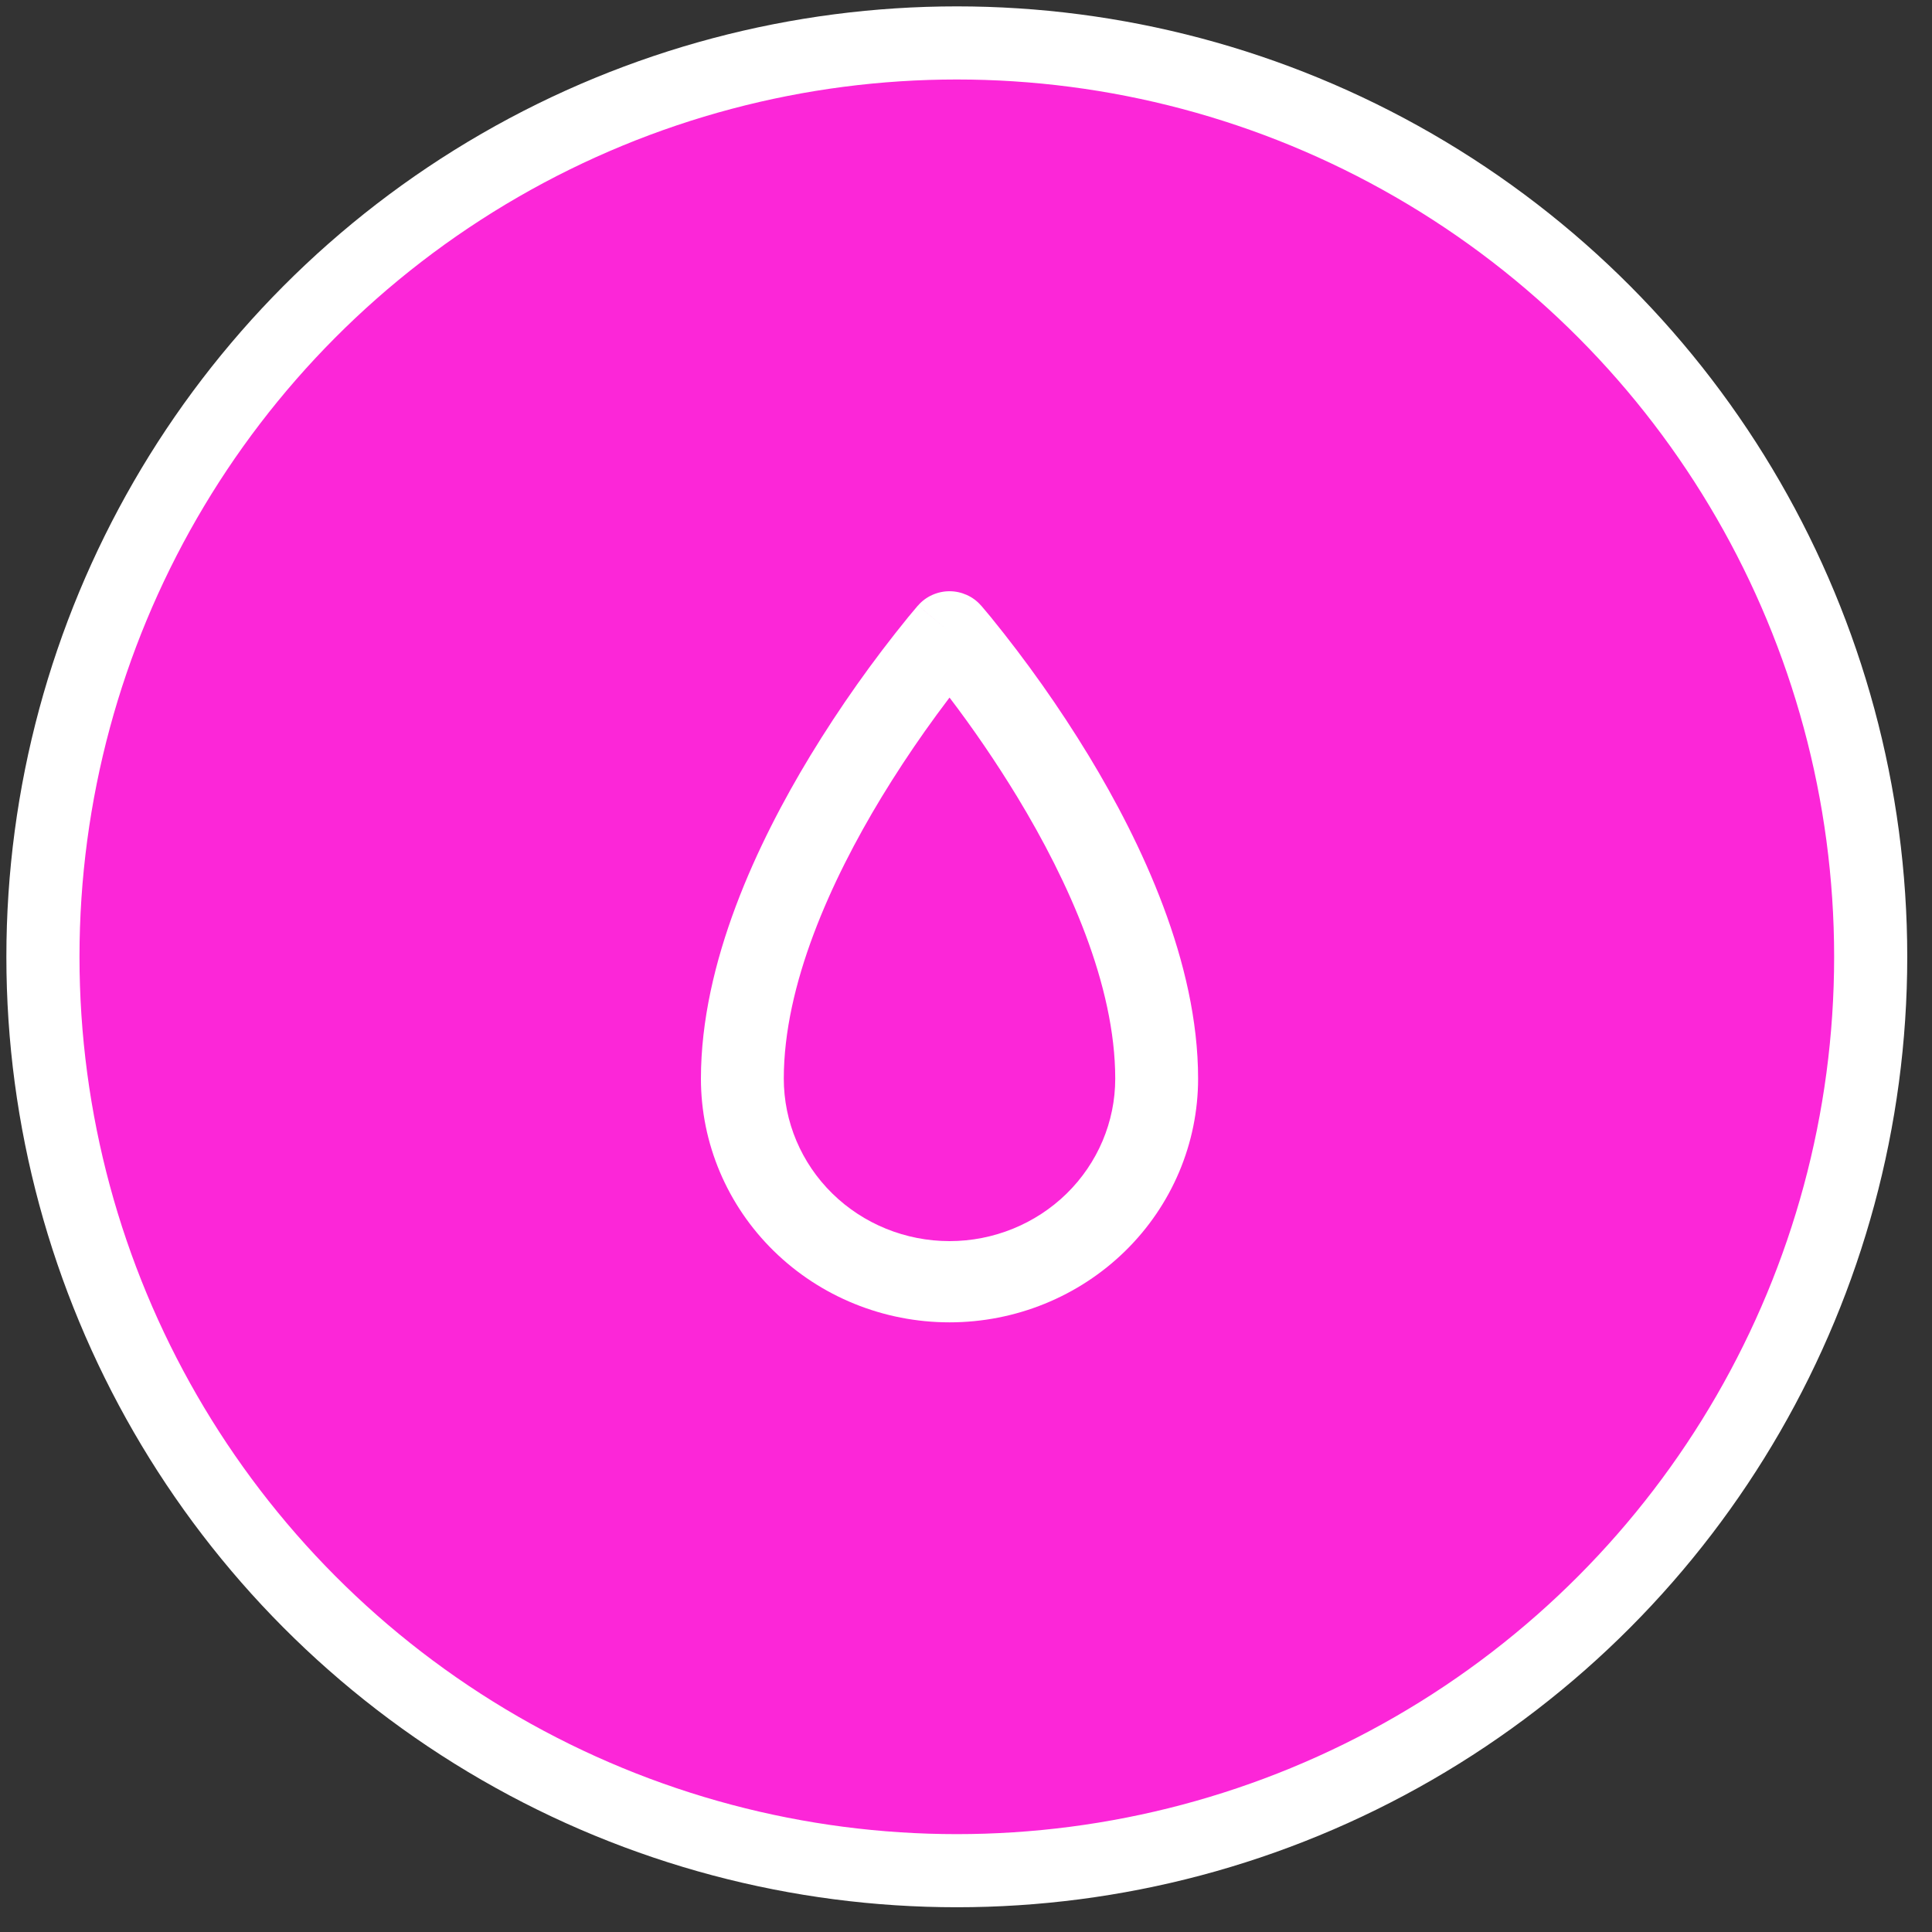
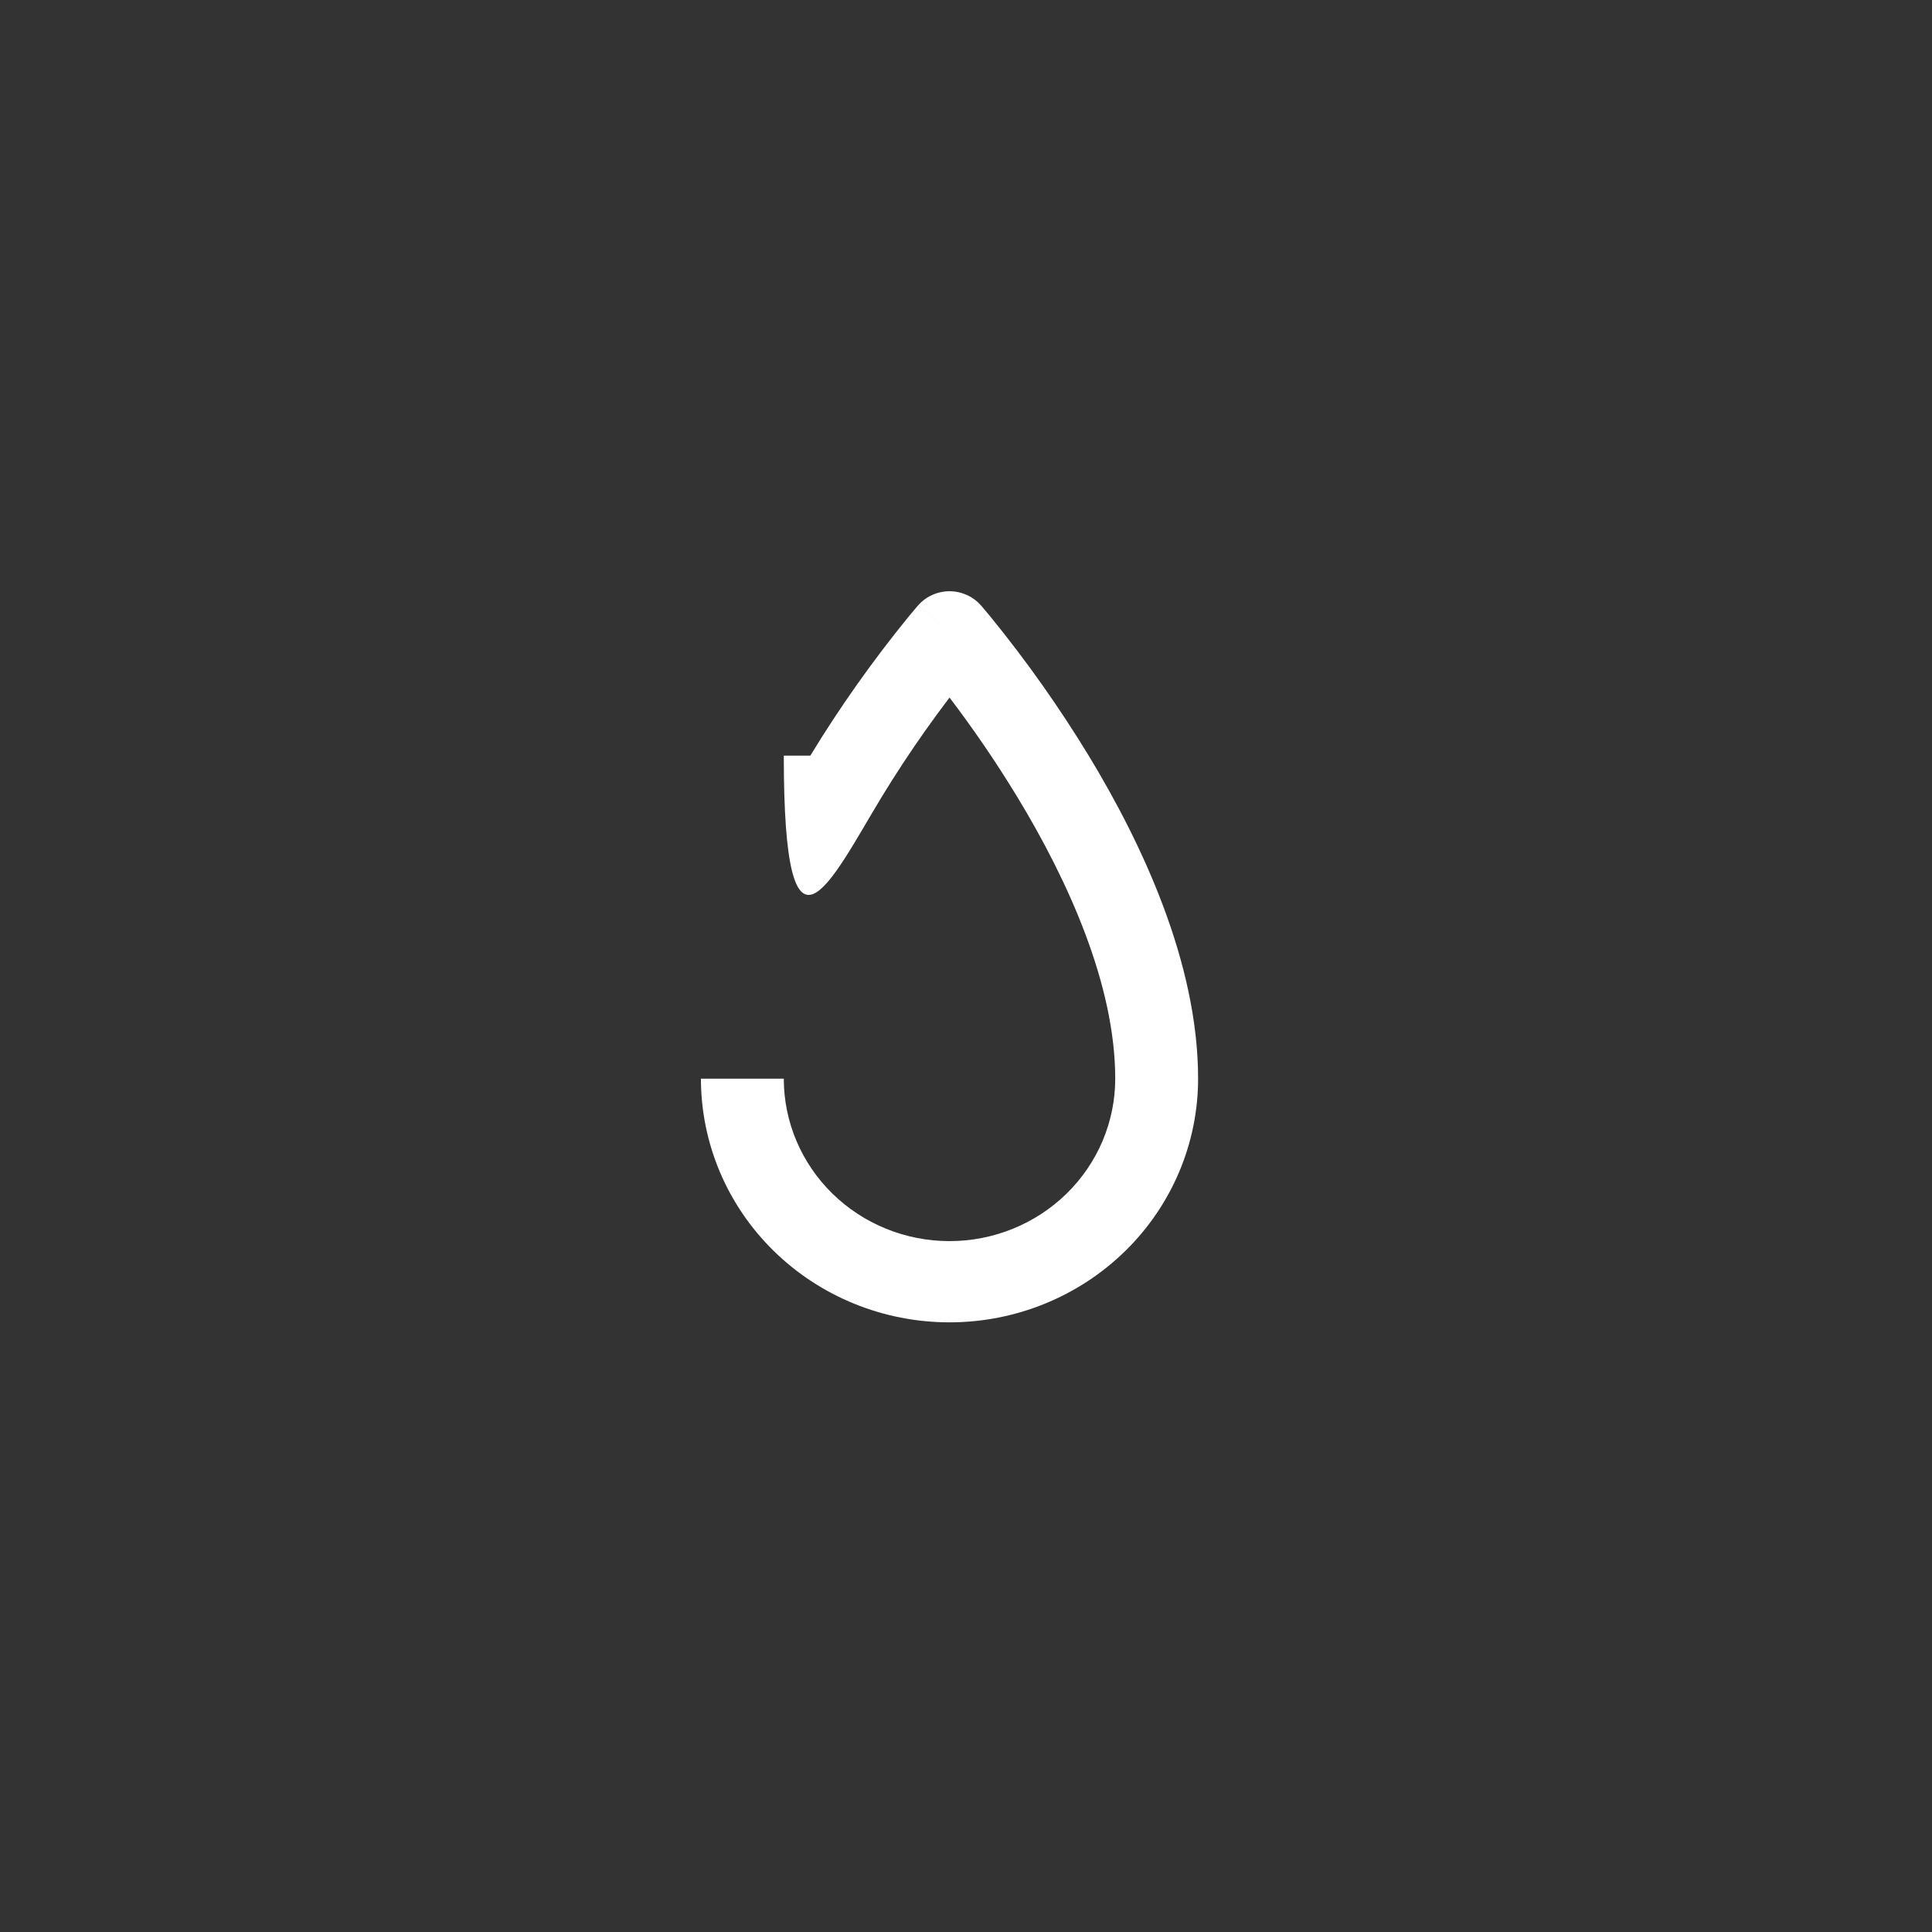
<svg xmlns="http://www.w3.org/2000/svg" width="45" height="45" viewBox="0 0 45 45" fill="none">
  <rect x="0" y="0" width="45" height="45" fill="#333333" stroke="none" />
-   <circle cx="22.286" cy="22.286" r="21.286" fill="#FC26D8" stroke="white" stroke-width="1.703" />
-   <path d="M22.116 14.717L22.848 14.102C22.758 13.998 22.645 13.915 22.519 13.858C22.392 13.801 22.255 13.771 22.116 13.771C21.977 13.771 21.839 13.801 21.713 13.858C21.586 13.915 21.474 13.998 21.384 14.102L22.116 14.717ZM22.116 14.717C21.872 14.512 21.628 14.307 21.383 14.102V14.104C21.381 14.105 21.379 14.106 21.378 14.107L21.365 14.122C21.295 14.204 21.226 14.286 21.158 14.369C20.323 15.395 19.559 16.474 18.874 17.601C17.645 19.627 16.326 22.412 16.326 25.124H18.256C18.256 22.939 19.349 20.52 20.533 18.568C21.172 17.519 21.882 16.513 22.659 15.559C22.721 15.483 22.785 15.408 22.848 15.333L22.116 14.717ZM27.906 25.124C27.906 22.412 26.587 19.627 25.358 17.601C24.672 16.474 23.909 15.395 23.074 14.369C23.006 14.286 22.937 14.204 22.867 14.122L22.854 14.107C22.853 14.106 22.852 14.105 22.85 14.104L22.848 14.102L22.116 14.717L21.384 15.333L21.385 15.335C21.399 15.353 21.414 15.37 21.429 15.386C21.658 15.66 21.881 15.938 22.097 16.222C22.672 16.976 23.206 17.759 23.698 18.568C24.882 20.52 25.976 22.939 25.976 25.124H27.906ZM25.976 25.124C25.976 26.128 25.569 27.09 24.845 27.8C24.121 28.509 23.14 28.908 22.116 28.908V30.8C23.651 30.8 25.124 30.202 26.21 29.137C27.296 28.073 27.906 26.629 27.906 25.124H25.976ZM22.116 28.908C21.092 28.908 20.11 28.509 19.387 27.8C18.663 27.09 18.256 26.128 18.256 25.124H16.326C16.326 26.629 16.936 28.073 18.022 29.137C19.108 30.202 20.58 30.8 22.116 30.8V28.908Z" fill="white" />
+   <path d="M22.116 14.717L22.848 14.102C22.758 13.998 22.645 13.915 22.519 13.858C22.392 13.801 22.255 13.771 22.116 13.771C21.977 13.771 21.839 13.801 21.713 13.858C21.586 13.915 21.474 13.998 21.384 14.102L22.116 14.717ZM22.116 14.717C21.872 14.512 21.628 14.307 21.383 14.102V14.104C21.381 14.105 21.379 14.106 21.378 14.107L21.365 14.122C21.295 14.204 21.226 14.286 21.158 14.369C20.323 15.395 19.559 16.474 18.874 17.601H18.256C18.256 22.939 19.349 20.52 20.533 18.568C21.172 17.519 21.882 16.513 22.659 15.559C22.721 15.483 22.785 15.408 22.848 15.333L22.116 14.717ZM27.906 25.124C27.906 22.412 26.587 19.627 25.358 17.601C24.672 16.474 23.909 15.395 23.074 14.369C23.006 14.286 22.937 14.204 22.867 14.122L22.854 14.107C22.853 14.106 22.852 14.105 22.85 14.104L22.848 14.102L22.116 14.717L21.384 15.333L21.385 15.335C21.399 15.353 21.414 15.37 21.429 15.386C21.658 15.66 21.881 15.938 22.097 16.222C22.672 16.976 23.206 17.759 23.698 18.568C24.882 20.52 25.976 22.939 25.976 25.124H27.906ZM25.976 25.124C25.976 26.128 25.569 27.09 24.845 27.8C24.121 28.509 23.14 28.908 22.116 28.908V30.8C23.651 30.8 25.124 30.202 26.21 29.137C27.296 28.073 27.906 26.629 27.906 25.124H25.976ZM22.116 28.908C21.092 28.908 20.11 28.509 19.387 27.8C18.663 27.09 18.256 26.128 18.256 25.124H16.326C16.326 26.629 16.936 28.073 18.022 29.137C19.108 30.202 20.58 30.8 22.116 30.8V28.908Z" fill="white" />
</svg>